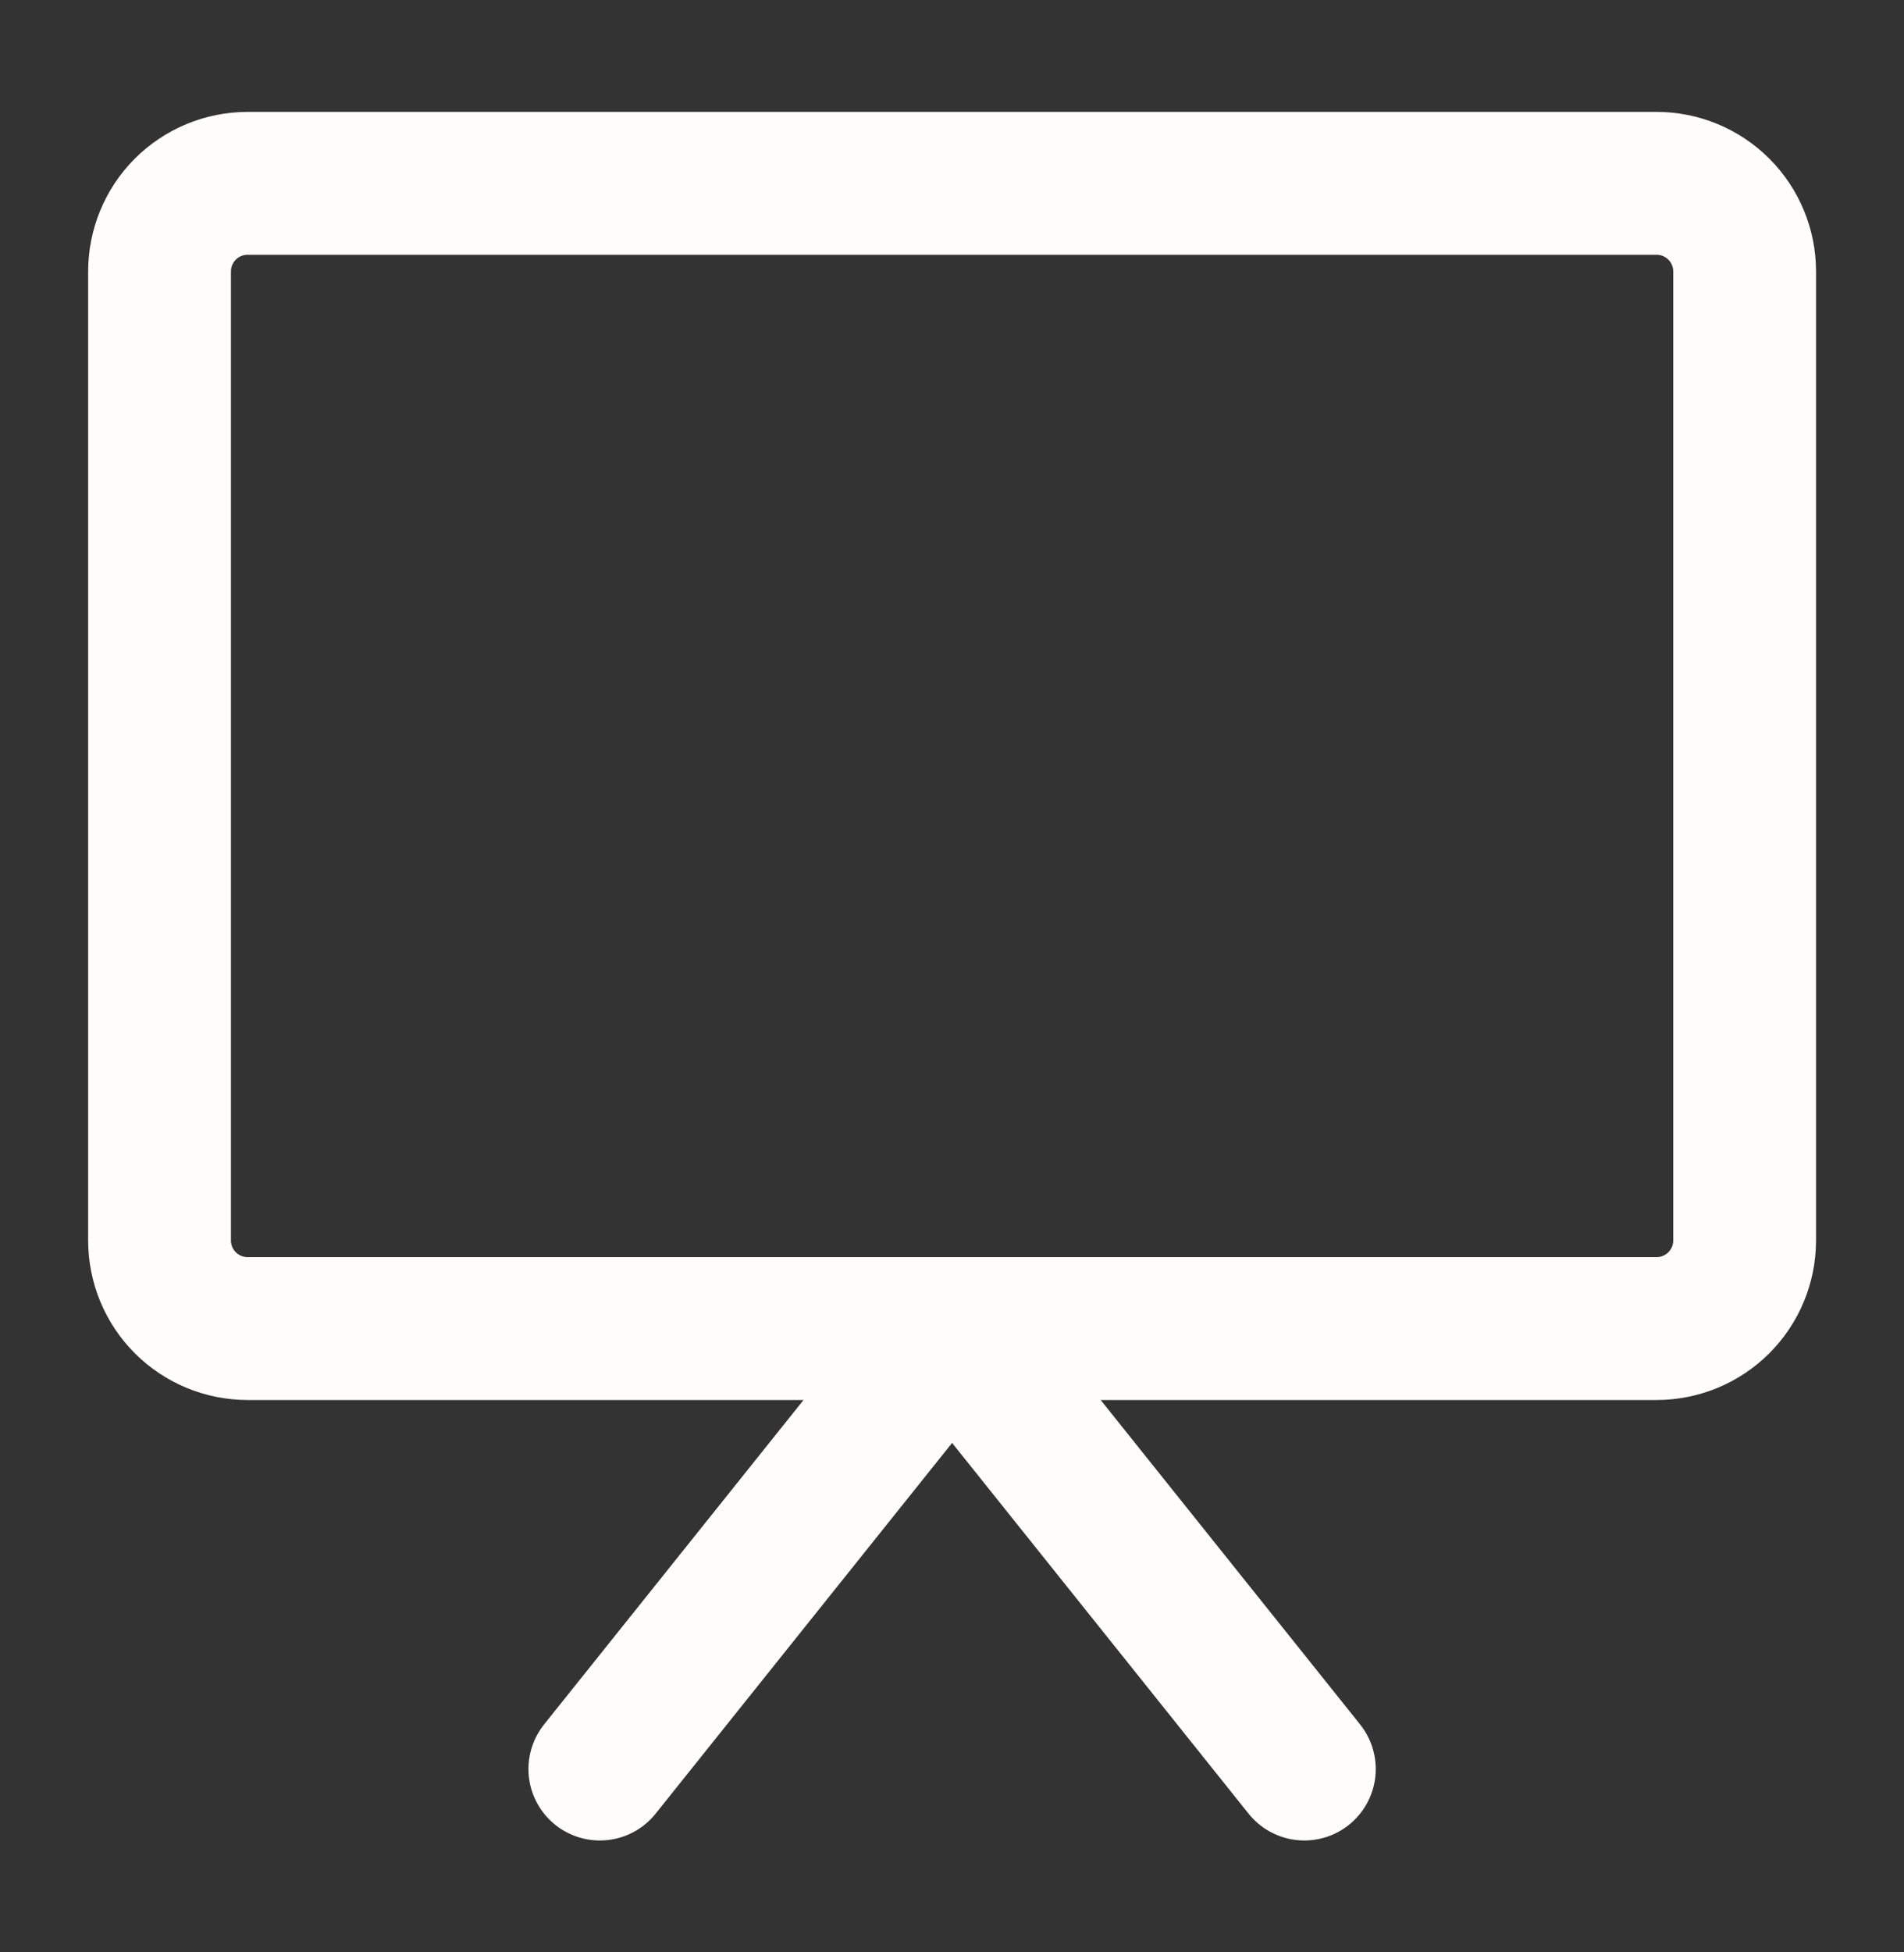
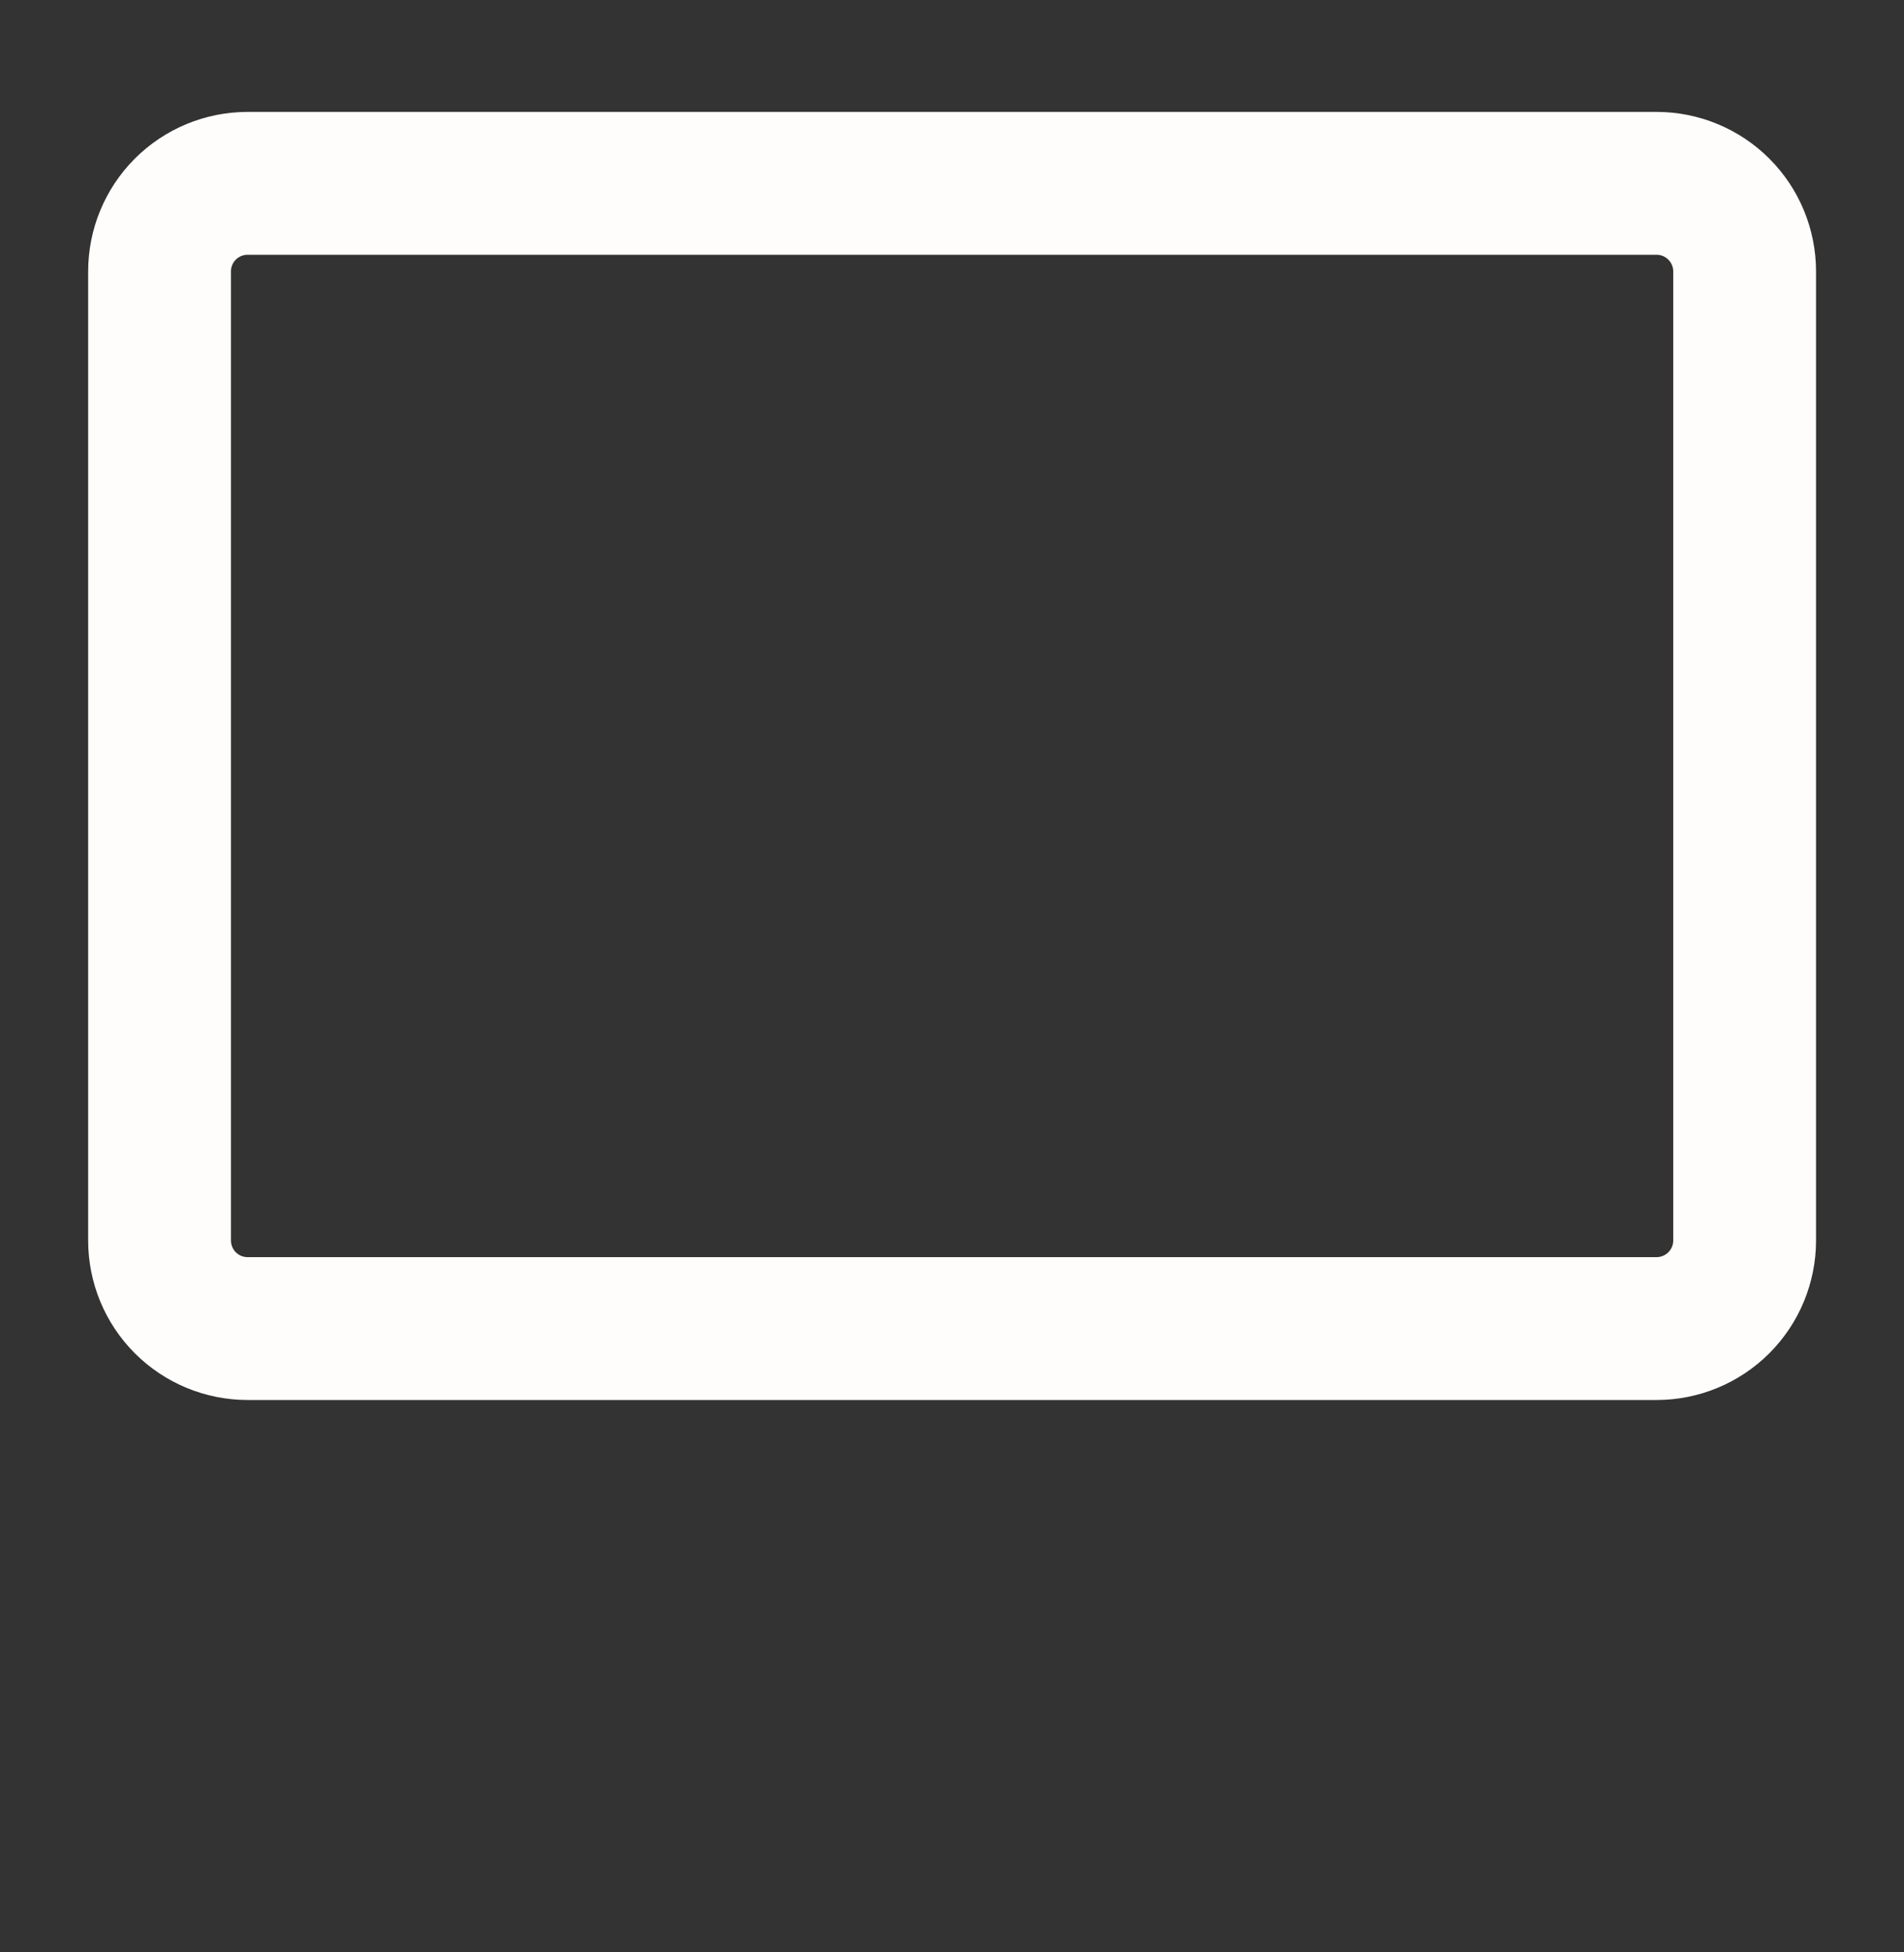
<svg xmlns="http://www.w3.org/2000/svg" width="40" height="41" viewBox="0 0 40 41" fill="none">
  <rect x="0" y="0" width="40" height="41" fill="#333333" stroke="none" />
  <path d="M34.802 3.85H5.202C4.711 3.85 4.24 4.045 3.893 4.392C3.546 4.739 3.352 5.209 3.352 5.7V26.05C3.352 26.541 3.546 27.011 3.893 27.358C4.24 27.705 4.711 27.9 5.202 27.9H34.802C35.292 27.9 35.763 27.705 36.11 27.358C36.457 27.011 36.652 26.541 36.652 26.05V5.7C36.652 5.209 36.457 4.739 36.11 4.392C35.763 4.045 35.292 3.85 34.802 3.85Z" stroke="#FFFDFB" stroke-width="3" stroke-linecap="round" stroke-linejoin="round" />
-   <path d="M12.602 37.15L20.002 27.9L27.402 37.15" stroke="#FFFDFB" stroke-width="3" stroke-linecap="round" stroke-linejoin="round" />
</svg>